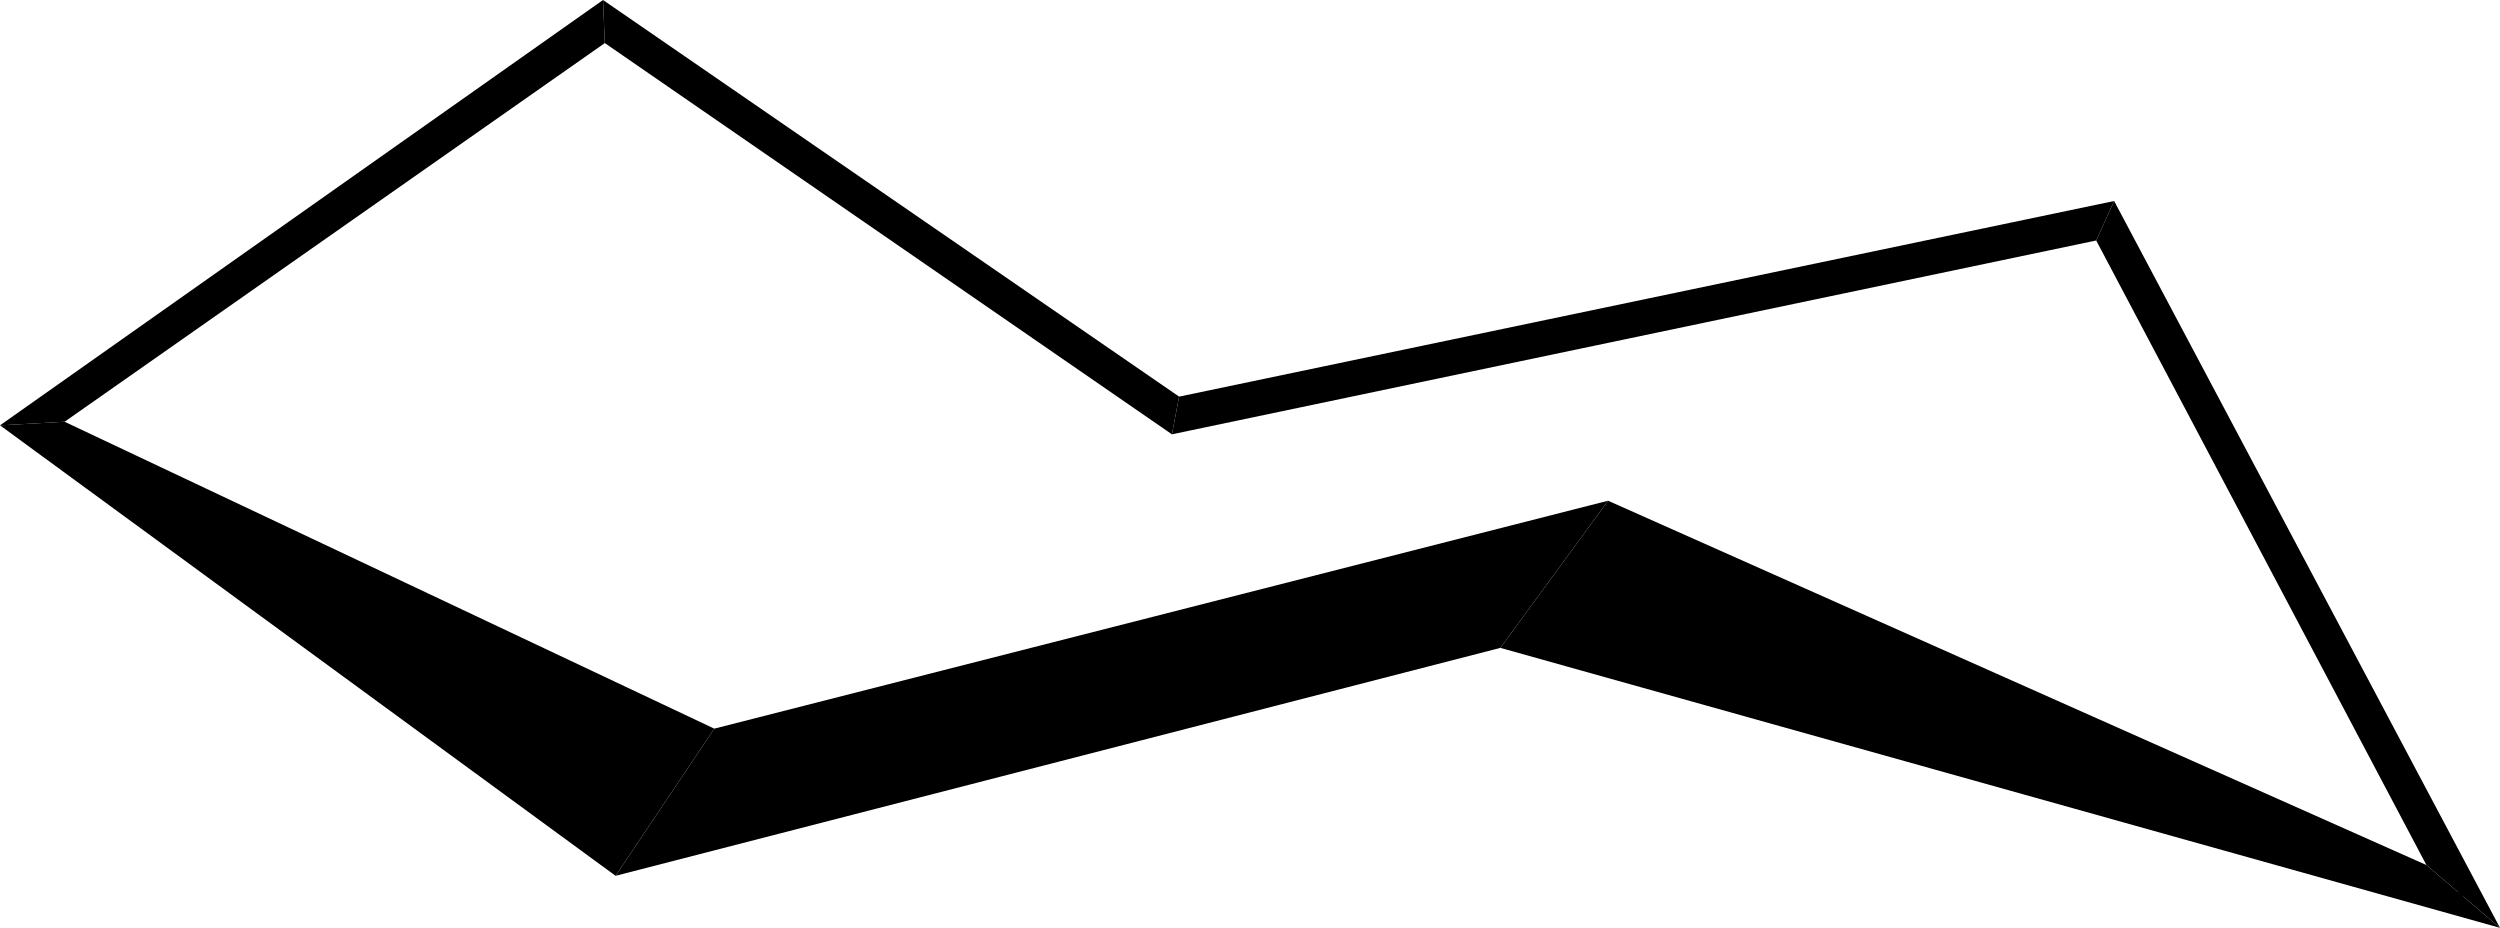
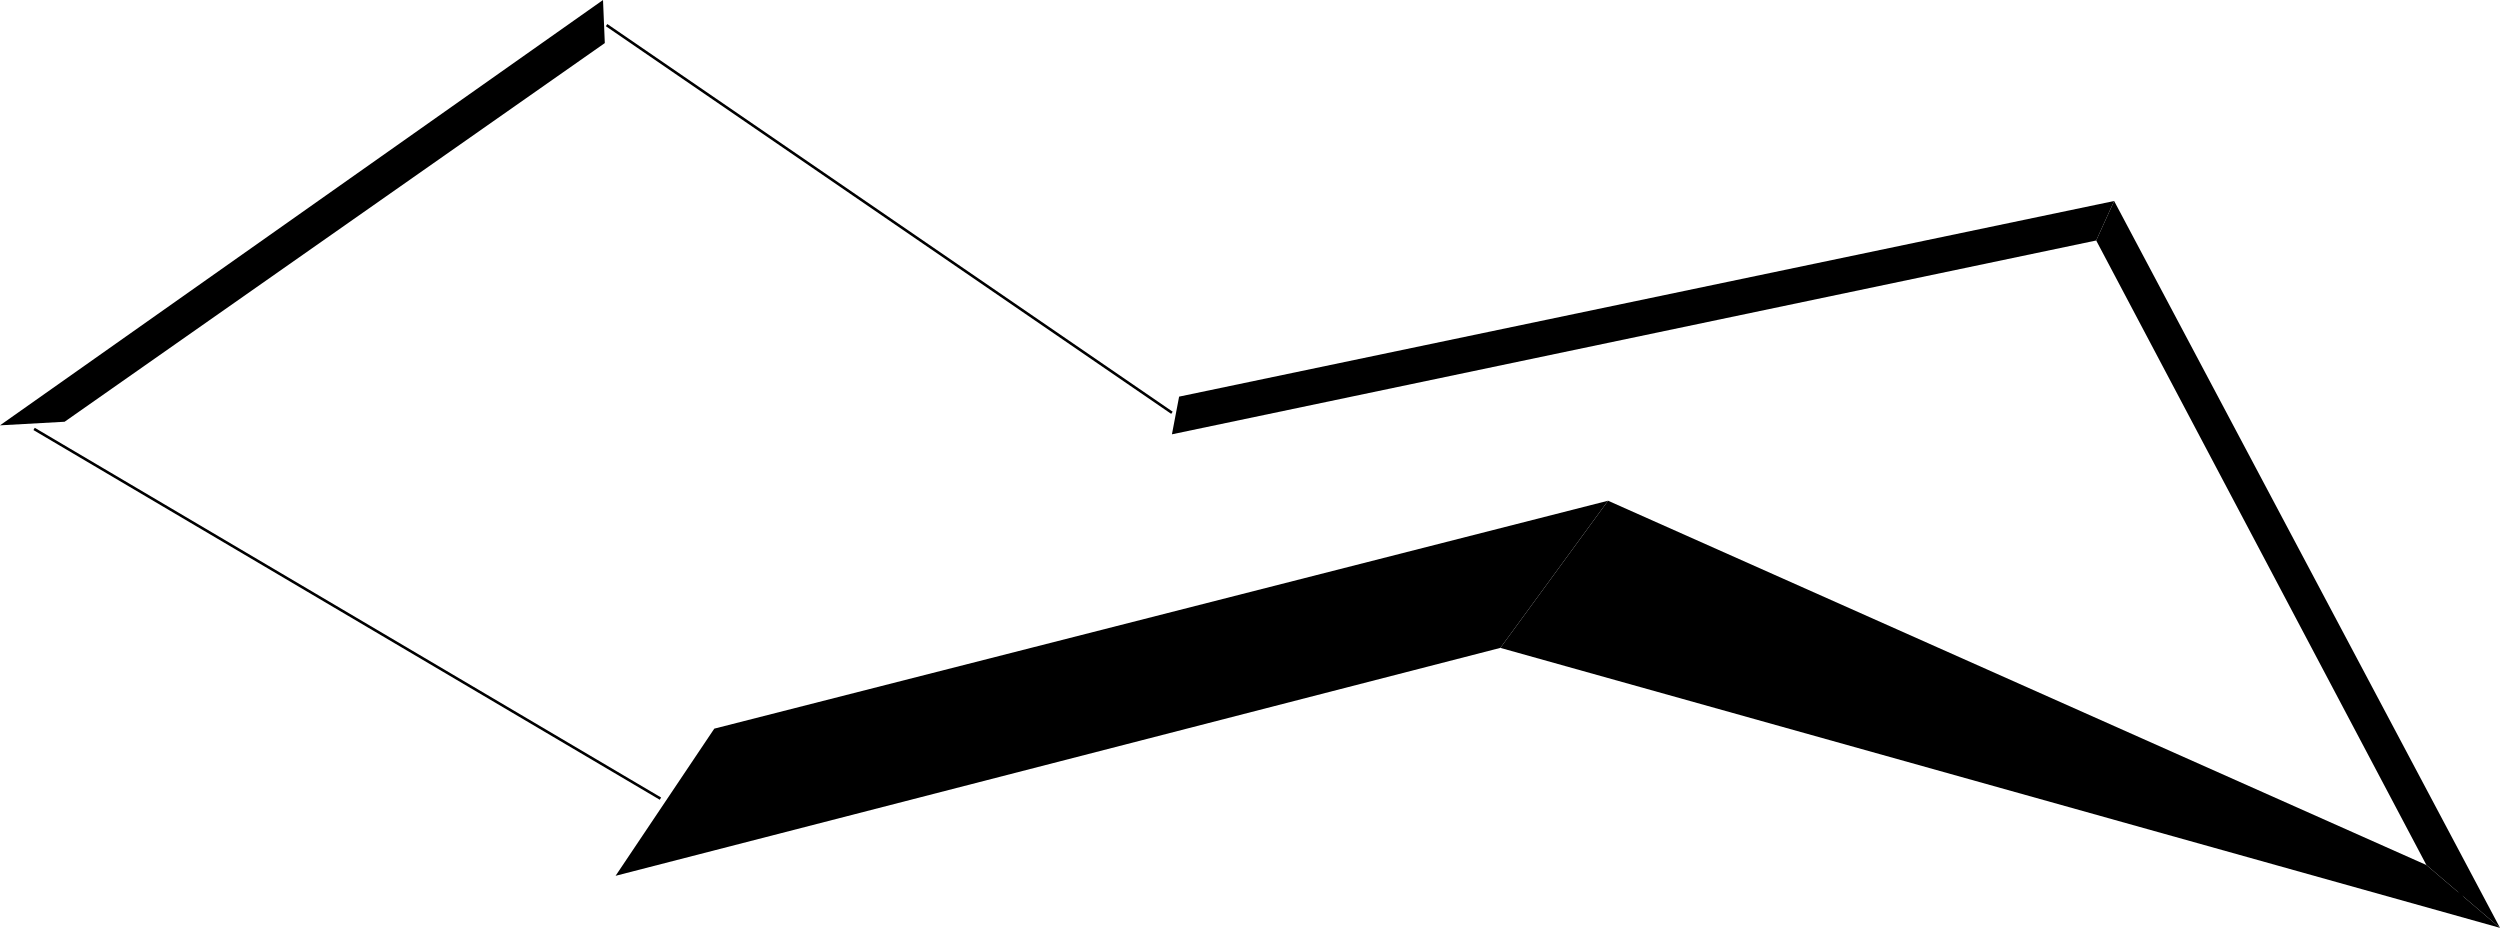
<svg xmlns="http://www.w3.org/2000/svg" baseProfile="tiny" version="1.2" viewBox="0 0 139.3 51.7" xml:space="preserve">
-   <line x1="86.4" x2="37.2" y1="32" y2="44.7" fill="none" stroke="#000" stroke-miterlimit="2" stroke-width=".146" />
  <polygon points="89.6 27.9 83.6 36.1 34.3 48.8 39.8 40.6" fill-rule="evenodd" />
  <line x1="137.4" x2="86.9" y1="50.3" y2="31.9" fill="none" stroke="#000" stroke-miterlimit="2" stroke-width=".146" />
  <polygon points="135.2 48.2 139.3 51.7 83.6 36.1 89.6 27.9 135.2 48.2 135.2 48.2" fill-rule="evenodd" />
  <line x1="117.5" x2="137.2" y1="12.5" y2="50" fill="none" stroke="#000" stroke-miterlimit="2" stroke-width=".146" />
  <polygon points="116.8 13.4 117.8 11.2 139.3 51.7 135.2 48.2 116.8 13.4" fill-rule="evenodd" />
-   <line x1="65.6" x2="117.1" y1="23.2" y2="12.3" fill="none" stroke="#000" stroke-miterlimit="2" stroke-width=".146" />
  <polygon points="65.3 24.2 65.7 22.1 117.8 11.2 116.8 13.4 65.3 24.2" fill-rule="evenodd" />
  <line x1="1.9" x2="36.8" y1="23.9" y2="44.5" fill="none" stroke="#000" stroke-miterlimit="2" stroke-width=".146" />
-   <polygon points="0 23.7 3.6 23.5 39.8 40.6 34.3 48.8 0 23.7" fill-rule="evenodd" />
  <line x1="33.5" x2="1.9" y1="1.4" y2="23.5" fill="none" stroke="#000" stroke-miterlimit="2" stroke-width=".146" />
  <polygon points="33.6 0 33.7 2.4 3.6 23.5 0 23.7 33.6 0" fill-rule="evenodd" />
  <line x1="65.3" x2="33.8" y1="23" y2="1.4" fill="none" stroke="#000" stroke-miterlimit="2" stroke-width=".146" />
-   <polygon points="65.7 22.1 65.3 24.2 33.7 2.4 33.6 0 65.7 22.1" fill-rule="evenodd" />
</svg>